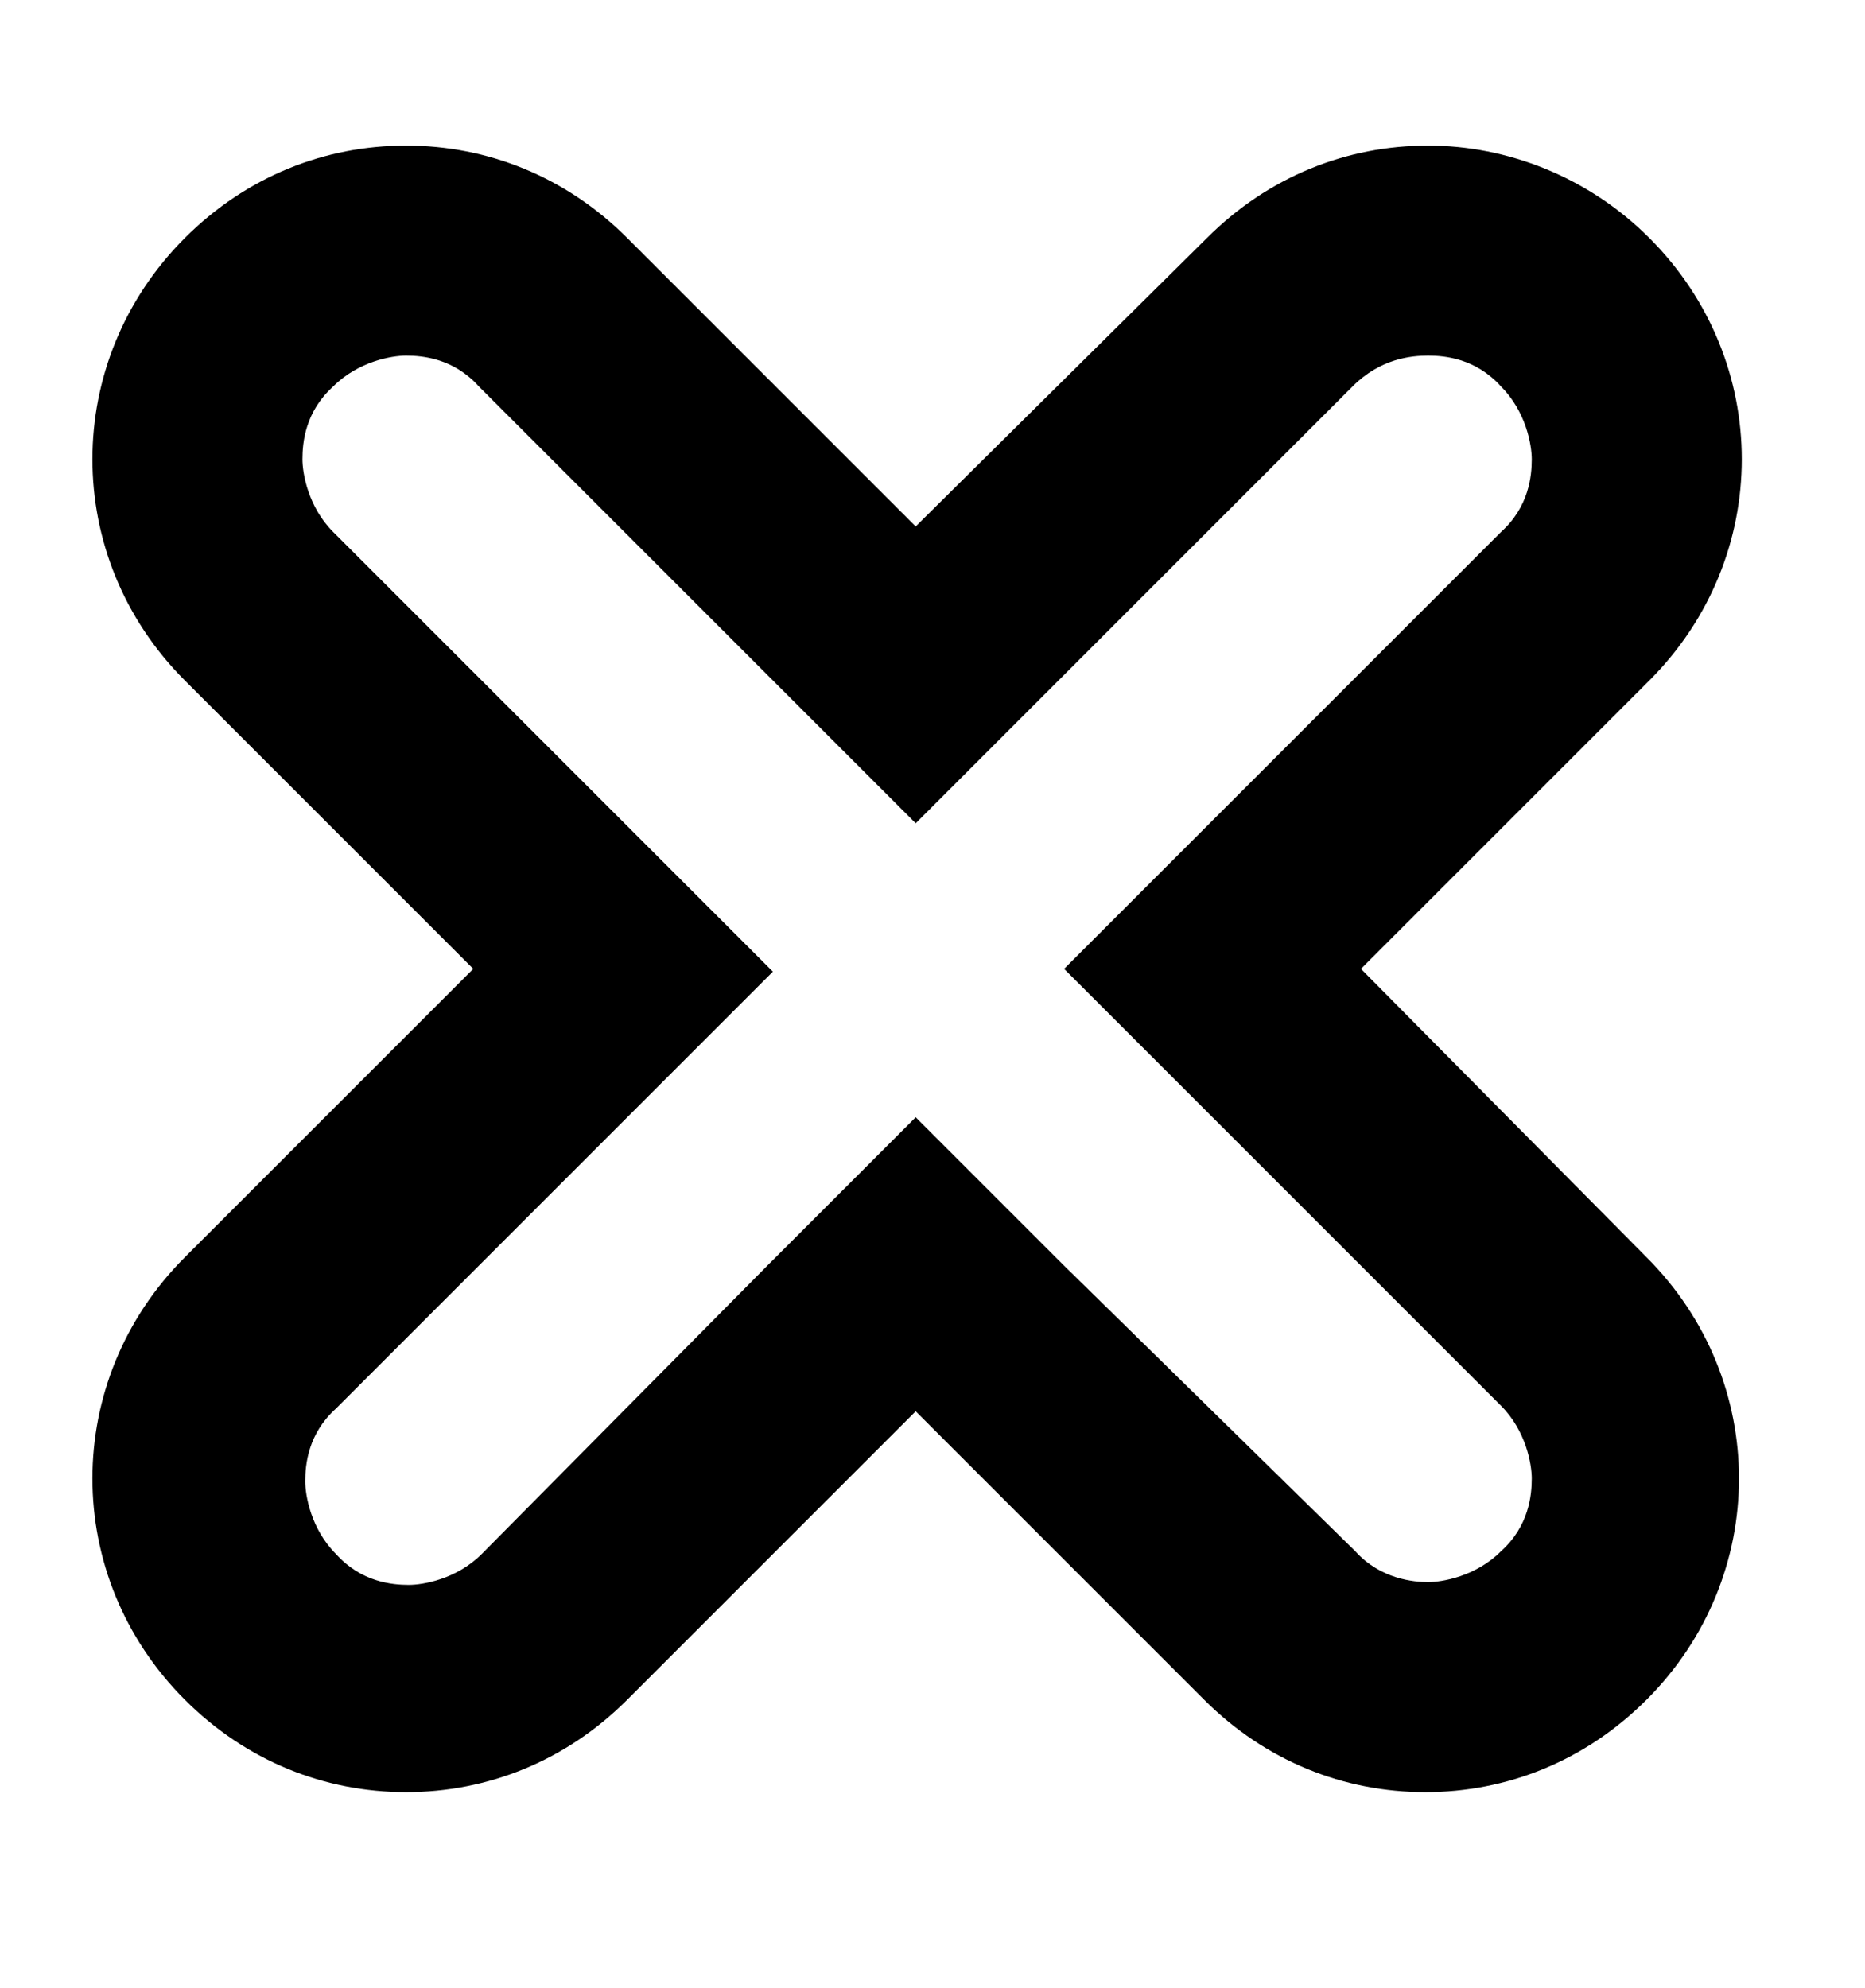
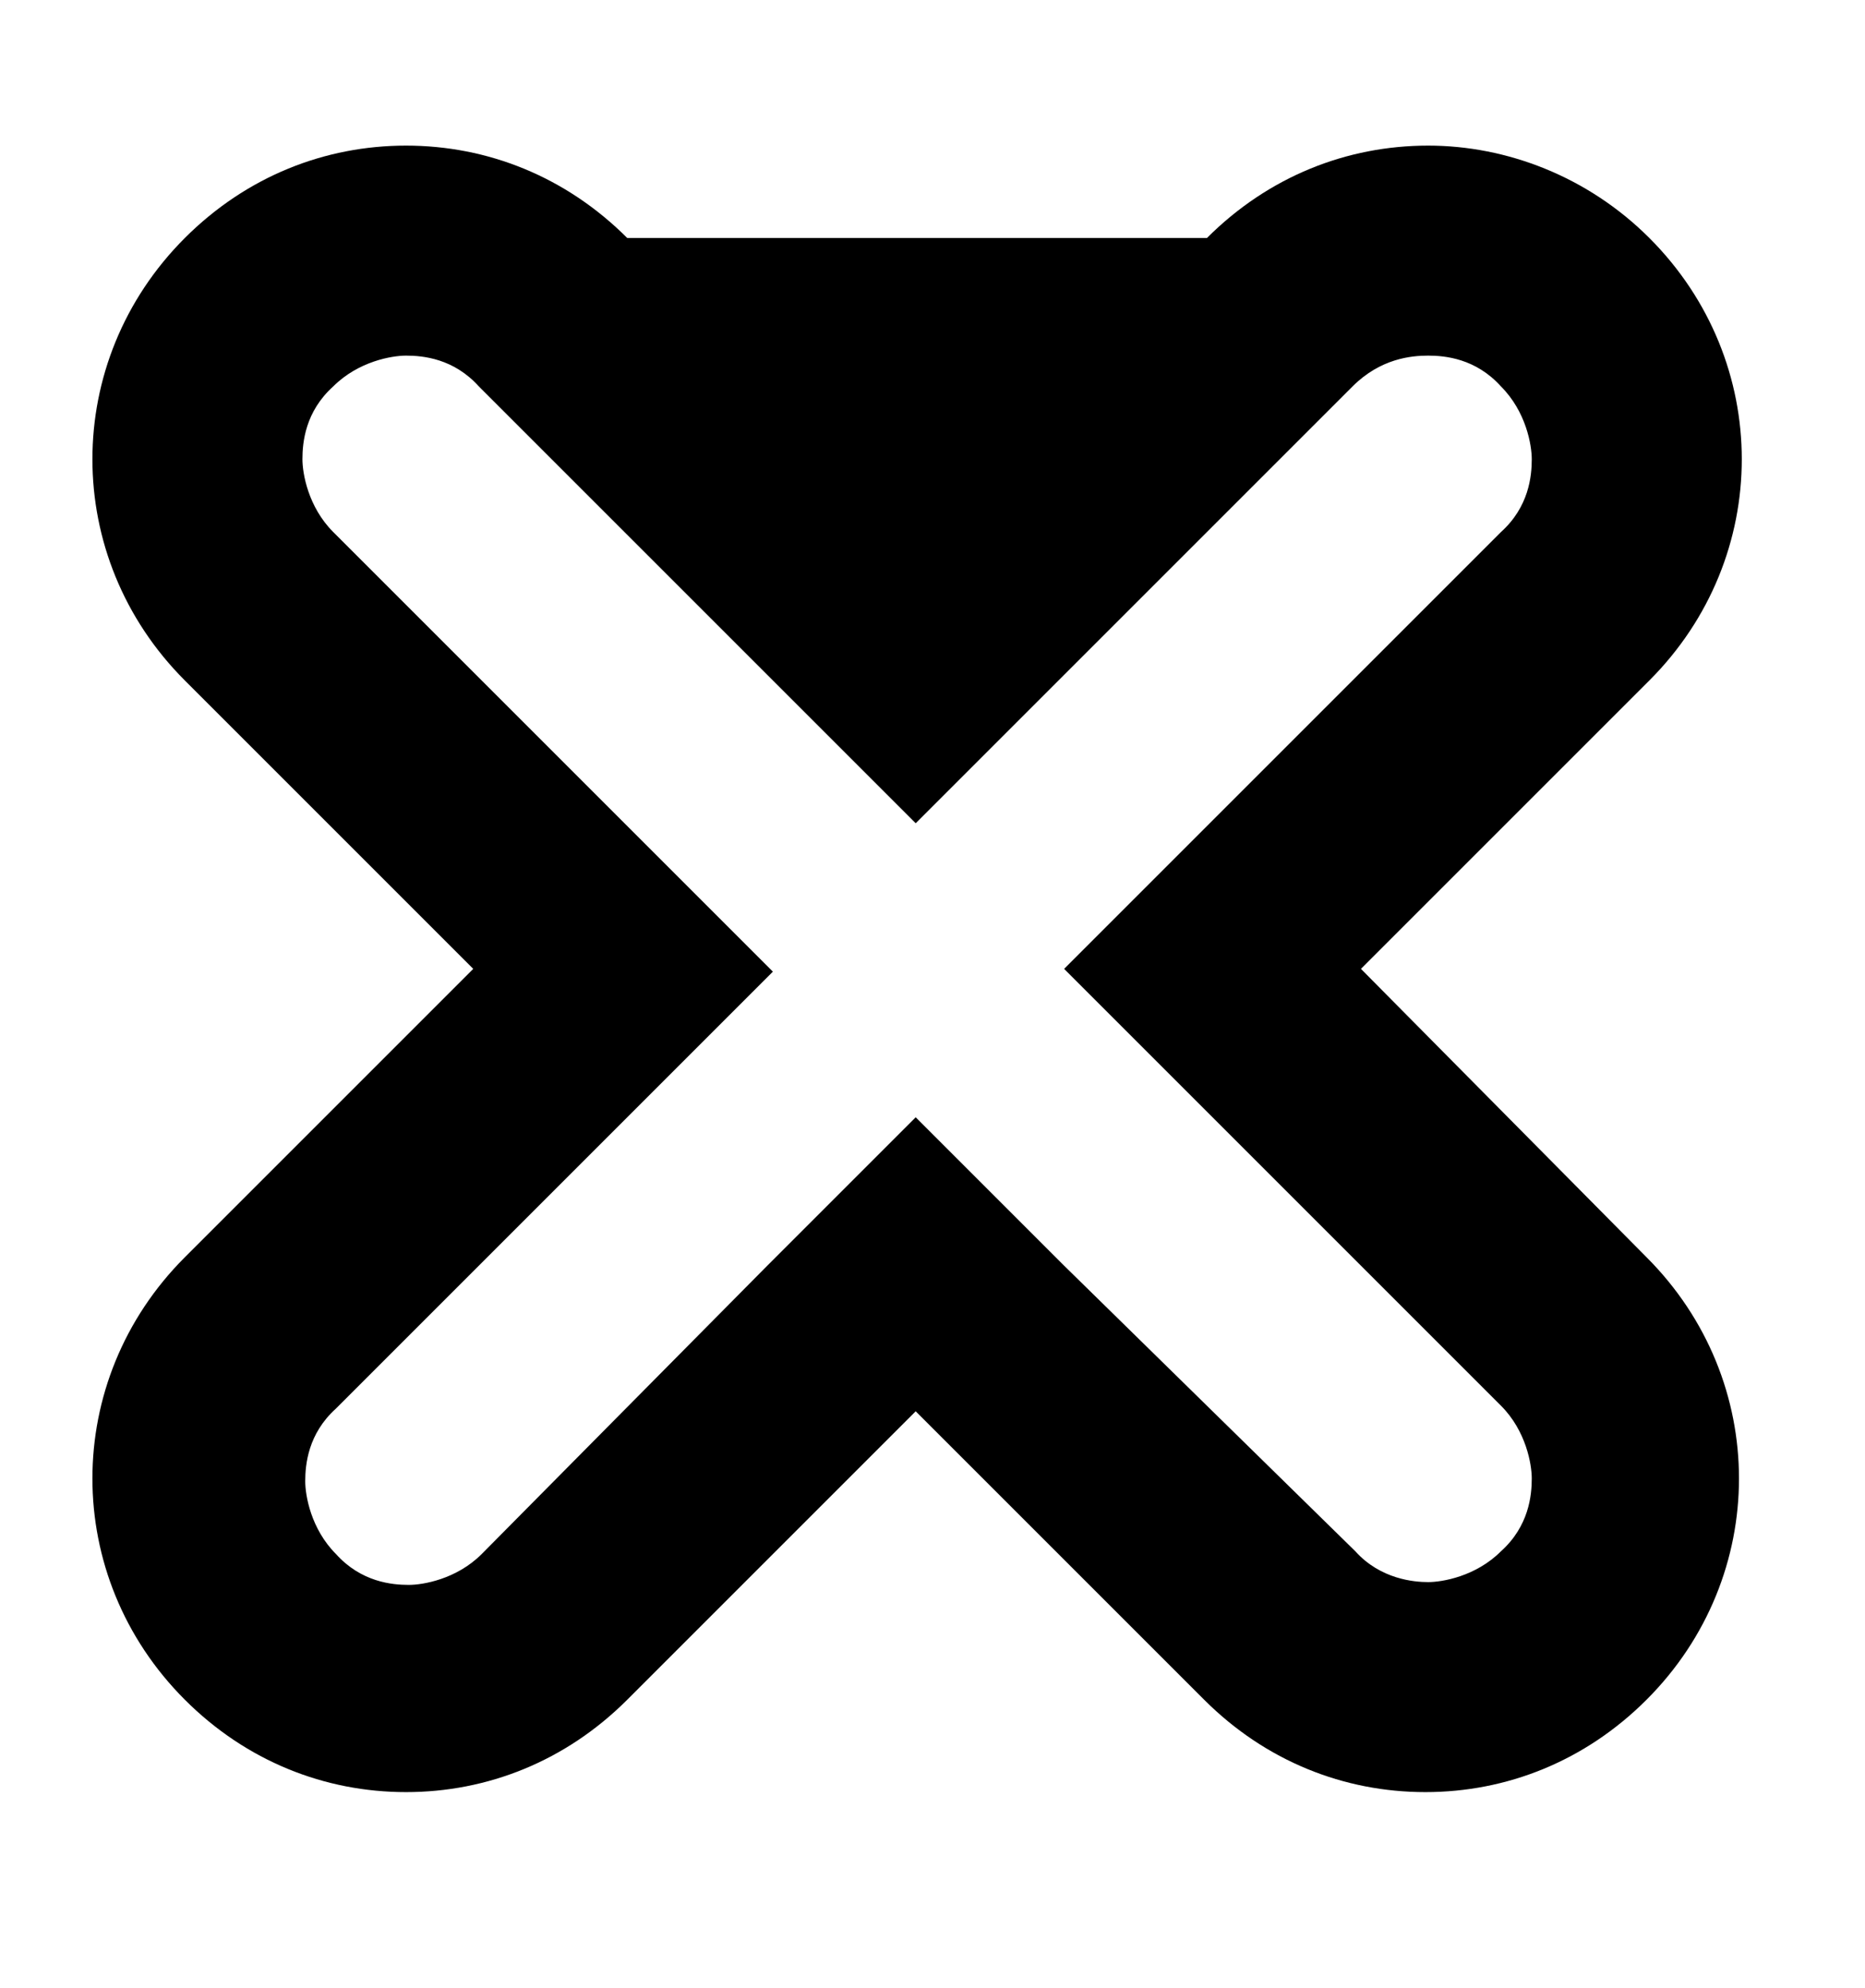
<svg xmlns="http://www.w3.org/2000/svg" version="1.1" id="Geometric_Elements" x="0px" y="0px" viewBox="0 0 66.6 71" style="enable-background:new 0 0 66.6 71;" xml:space="preserve">
-   <path d="M51,12.7c0.6,0,1.7,0.1,2.6,1.1c0.9,0.9,1.1,2.1,1.1,2.6c0,0.6-0.1,1.7-1.1,2.6L43.3,29.3L38,34.6l5.3,5.3l10.3,10.3  c0.9,0.9,1.1,2.1,1.1,2.6c0,0.6-0.1,1.7-1.1,2.6c-0.9,0.9-2.1,1.1-2.6,1.1s-1.7-0.1-2.6-1.1L38,45.2l-5.3-5.3l-5.3,5.3L17.2,55.5  c-0.9,0.9-2.1,1.1-2.6,1.1c-0.6,0-1.7-0.1-2.6-1.1c-0.9-0.9-1.1-2.1-1.1-2.6c0-0.6,0.1-1.7,1.1-2.6l10.3-10.3l5.3-5.3l-5.3-5.3  L11.9,19c-0.9-0.9-1.1-2.1-1.1-2.6c0-0.6,0.1-1.7,1.1-2.6c0.9-0.9,2.1-1.1,2.6-1.1c0.6,0,1.7,0.1,2.6,1.1l10.3,10.3l5.3,5.3l5.3-5.3  l10.3-10.3C49.3,12.8,50.4,12.7,51,12.7 M51,5.2c-2.9,0-5.7,1.1-7.9,3.3L32.7,18.8L22.4,8.5c-2.2-2.2-5-3.3-7.9-3.3S8.8,6.3,6.6,8.5  c-4.4,4.4-4.4,11.4,0,15.8l10.3,10.3L6.6,44.9c-4.4,4.4-4.4,11.4,0,15.8c2.2,2.2,5,3.3,7.9,3.3s5.7-1.1,7.9-3.3l10.3-10.3l10.3,10.3  c2.2,2.2,5,3.3,7.9,3.3c2.9,0,5.7-1.1,7.9-3.3c4.4-4.4,4.4-11.4,0-15.8L48.6,34.6l10.3-10.3c4.4-4.4,4.4-11.4,0-15.8  C56.7,6.3,53.8,5.2,51,5.2L51,5.2z" />
+   <path d="M51,12.7c0.6,0,1.7,0.1,2.6,1.1c0.9,0.9,1.1,2.1,1.1,2.6c0,0.6-0.1,1.7-1.1,2.6L43.3,29.3L38,34.6l5.3,5.3l10.3,10.3  c0.9,0.9,1.1,2.1,1.1,2.6c0,0.6-0.1,1.7-1.1,2.6c-0.9,0.9-2.1,1.1-2.6,1.1s-1.7-0.1-2.6-1.1L38,45.2l-5.3-5.3l-5.3,5.3L17.2,55.5  c-0.9,0.9-2.1,1.1-2.6,1.1c-0.6,0-1.7-0.1-2.6-1.1c-0.9-0.9-1.1-2.1-1.1-2.6c0-0.6,0.1-1.7,1.1-2.6l10.3-10.3l5.3-5.3l-5.3-5.3  L11.9,19c-0.9-0.9-1.1-2.1-1.1-2.6c0-0.6,0.1-1.7,1.1-2.6c0.9-0.9,2.1-1.1,2.6-1.1c0.6,0,1.7,0.1,2.6,1.1l10.3,10.3l5.3,5.3l5.3-5.3  l10.3-10.3C49.3,12.8,50.4,12.7,51,12.7 M51,5.2c-2.9,0-5.7,1.1-7.9,3.3L22.4,8.5c-2.2-2.2-5-3.3-7.9-3.3S8.8,6.3,6.6,8.5  c-4.4,4.4-4.4,11.4,0,15.8l10.3,10.3L6.6,44.9c-4.4,4.4-4.4,11.4,0,15.8c2.2,2.2,5,3.3,7.9,3.3s5.7-1.1,7.9-3.3l10.3-10.3l10.3,10.3  c2.2,2.2,5,3.3,7.9,3.3c2.9,0,5.7-1.1,7.9-3.3c4.4-4.4,4.4-11.4,0-15.8L48.6,34.6l10.3-10.3c4.4-4.4,4.4-11.4,0-15.8  C56.7,6.3,53.8,5.2,51,5.2L51,5.2z" />
</svg>